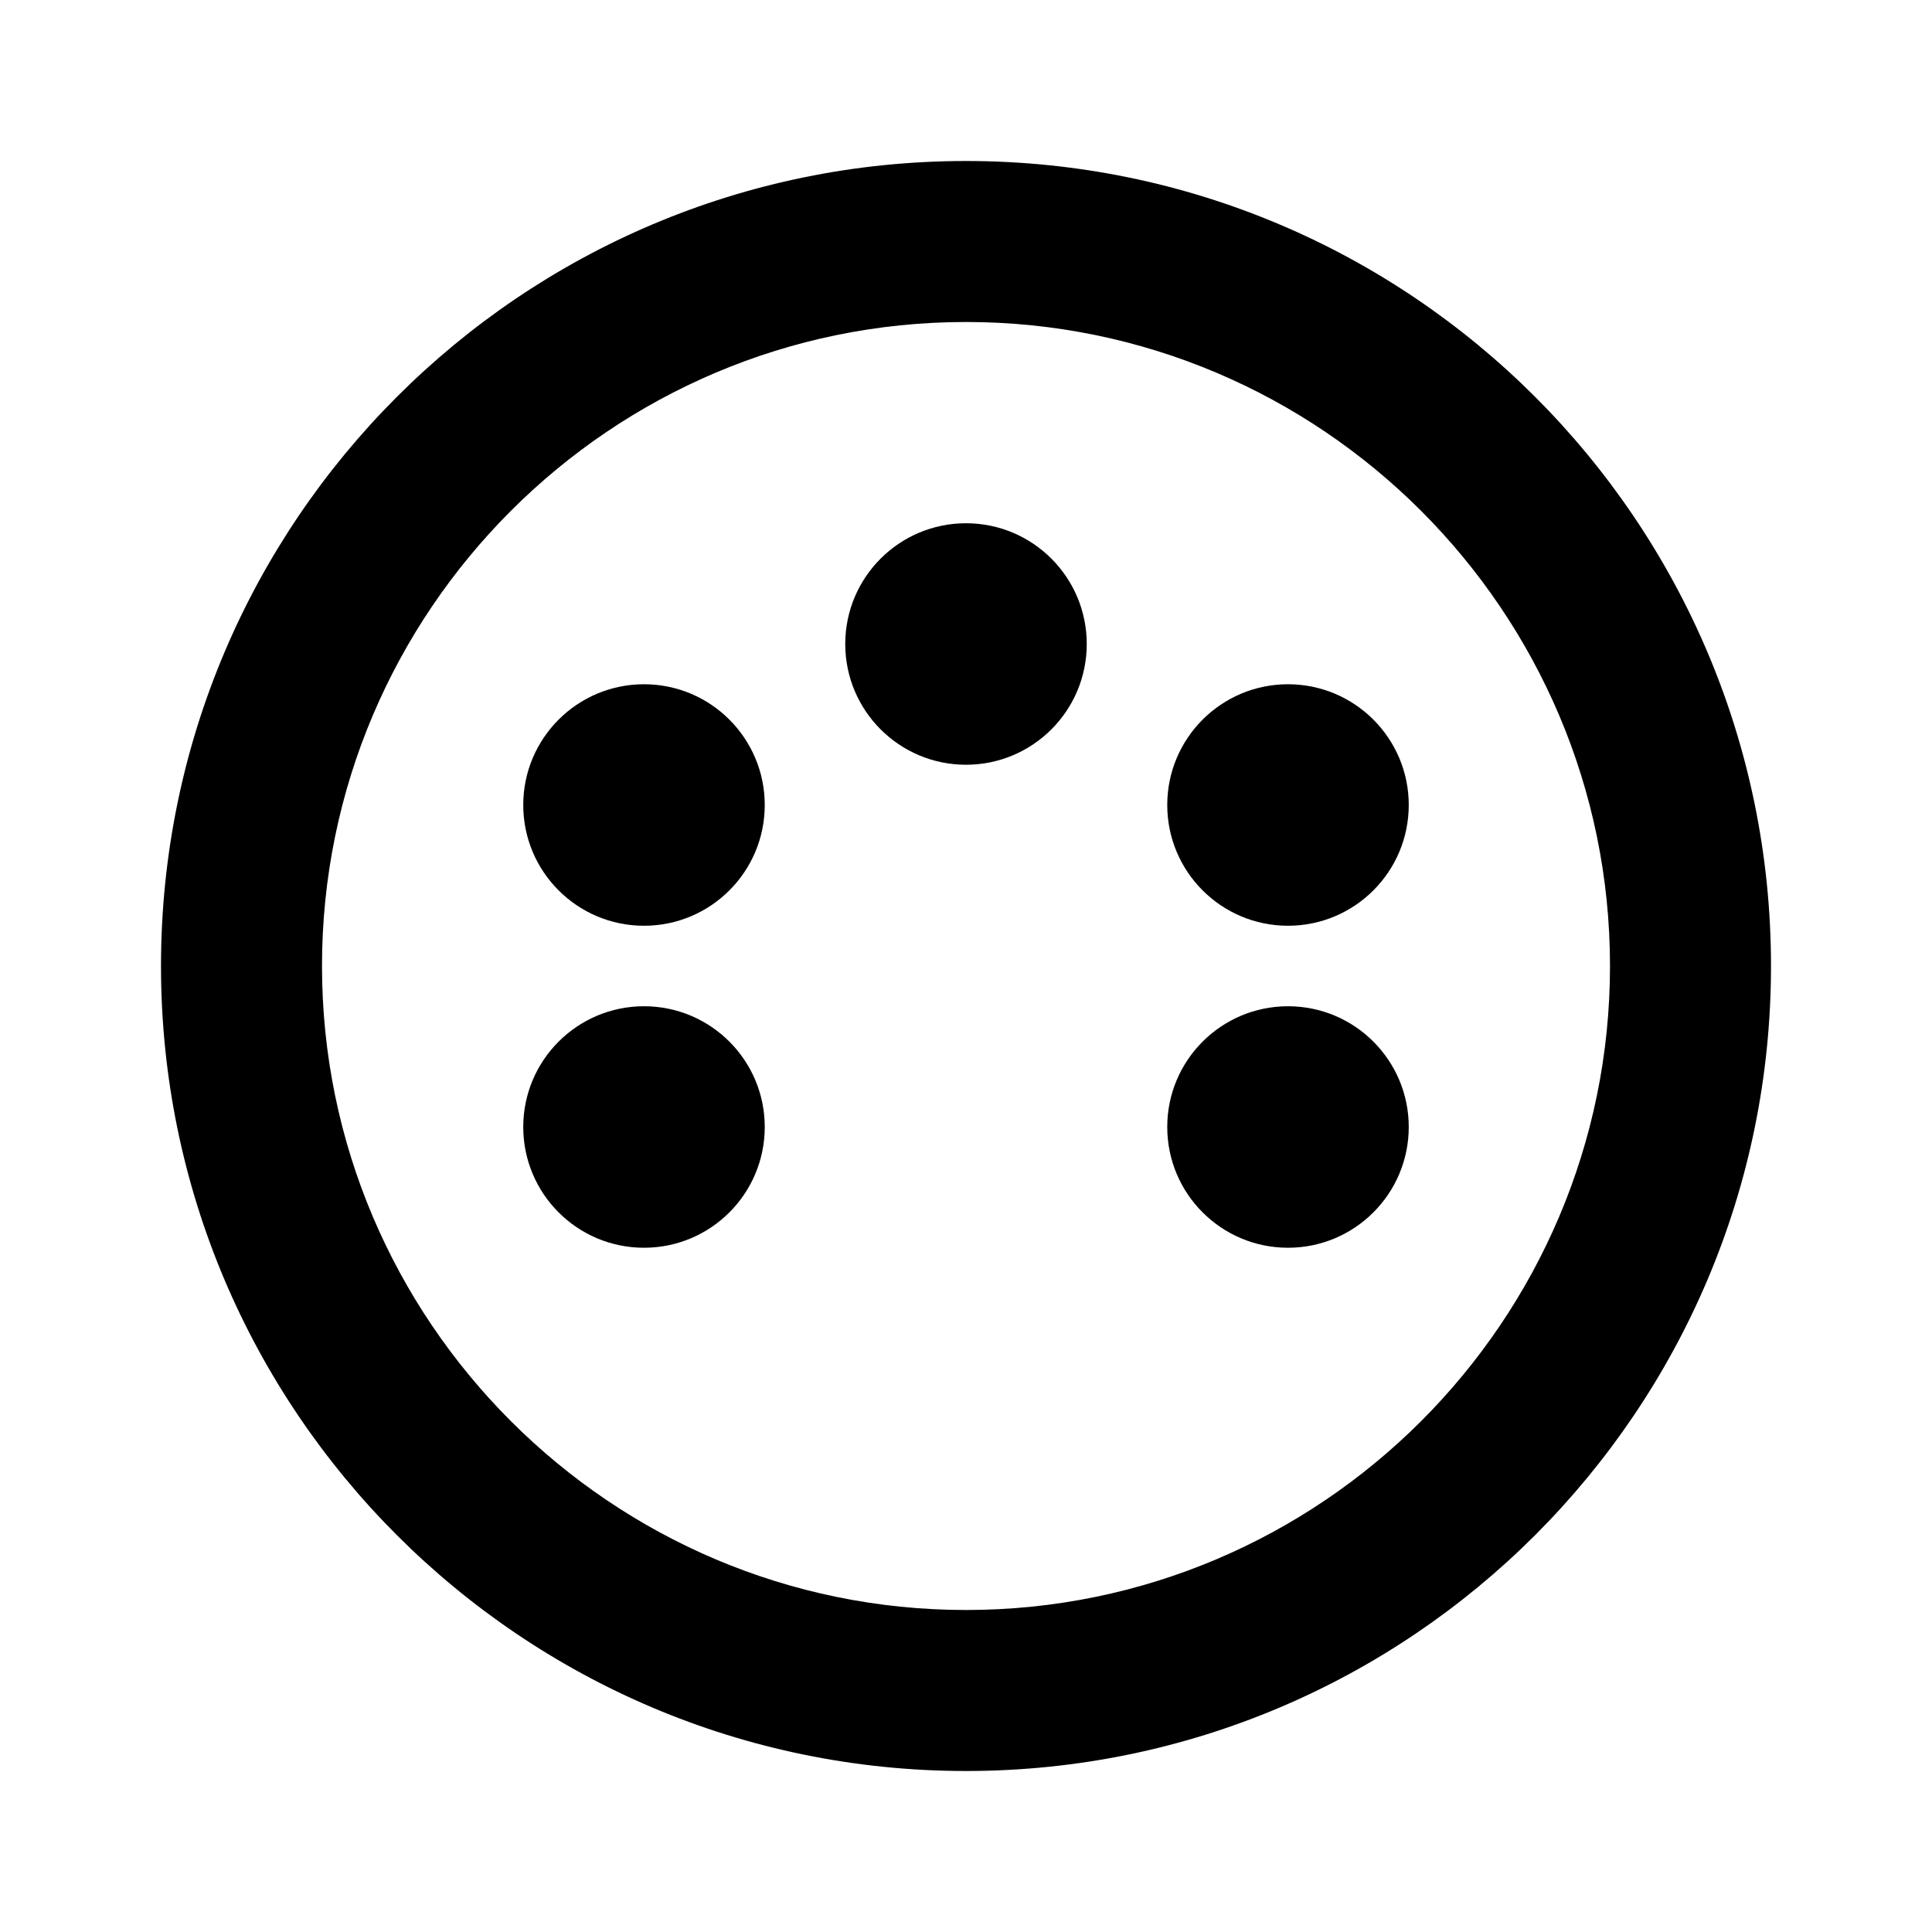
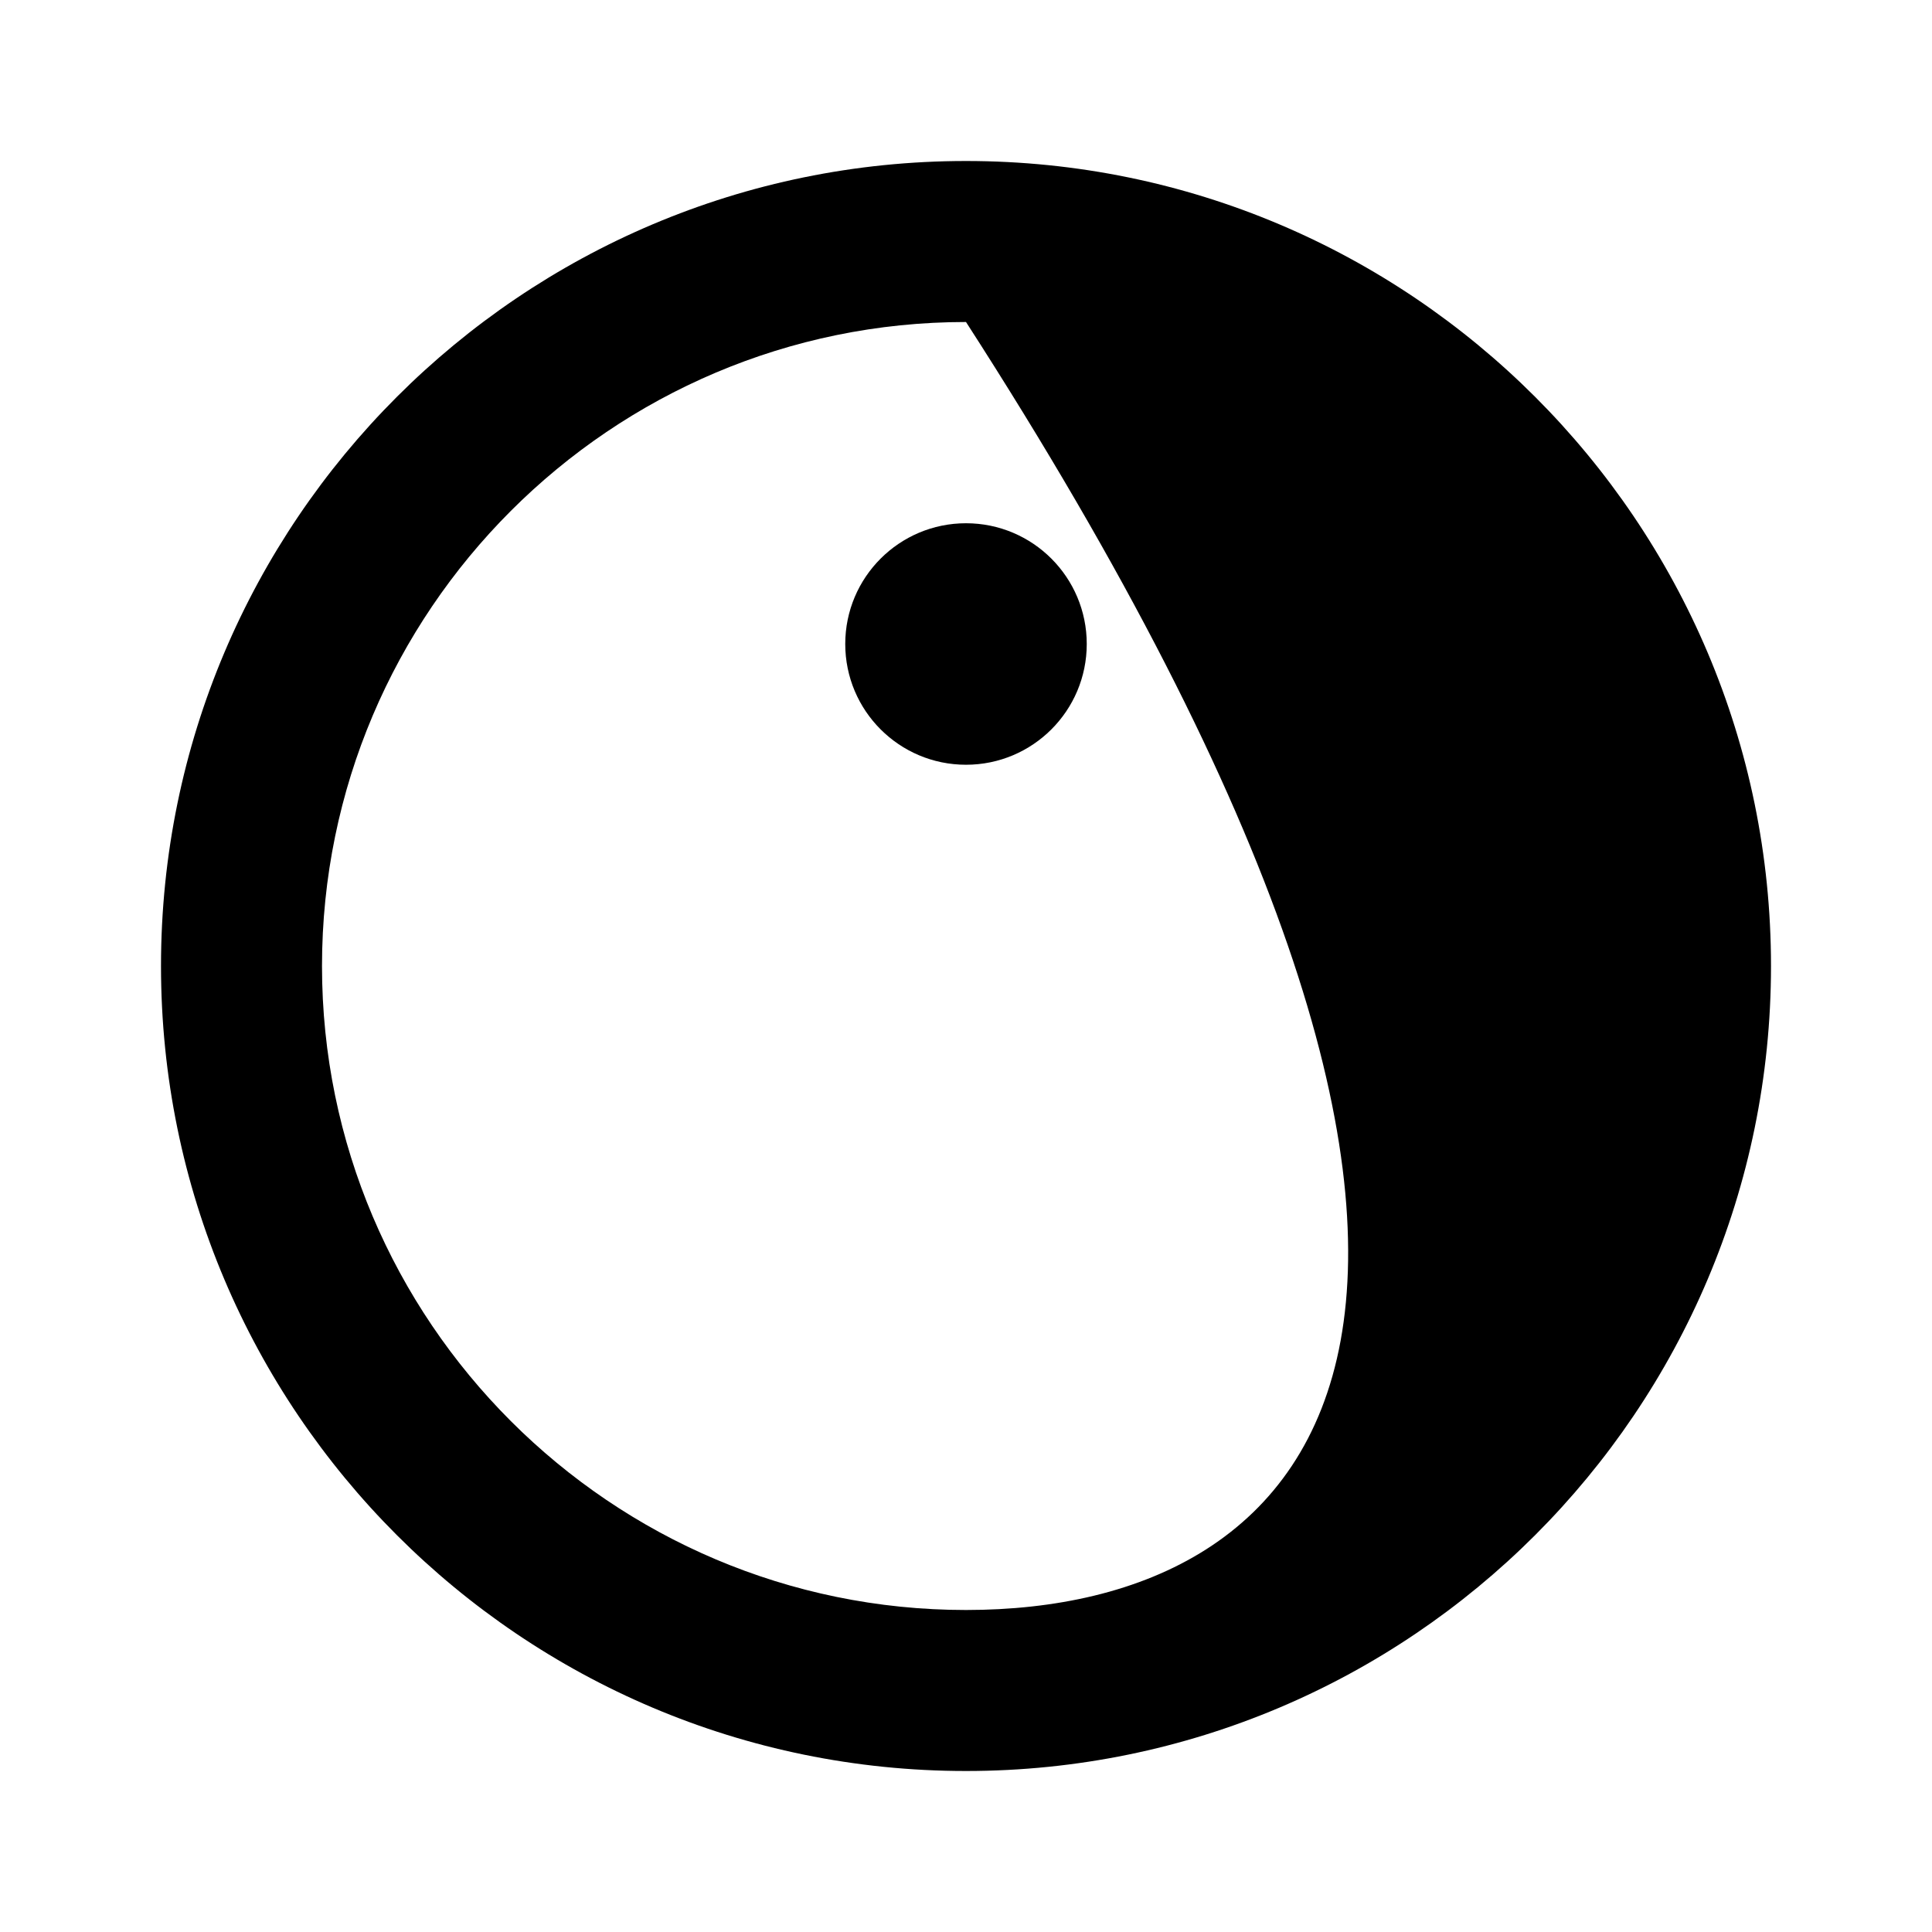
<svg xmlns="http://www.w3.org/2000/svg" width="24" height="24" viewBox="0 0 24 24" fill="none">
-   <path d="M12 2C6.48 2 2 6.48 2 12C2 17.52 6.48 22 12 22C17.52 22 22 17.52 22 12C22 6.48 17.52 2 12 2ZM12 20C7.59 20 4 16.41 4 12C4 7.59 7.59 4 12 4C16.41 4 20 7.59 20 12C20 16.41 16.41 20 12 20Z" fill="currentColor" />
-   <circle cx="8" cy="10" r="1.5" fill="currentColor" />
+   <path d="M12 2C6.48 2 2 6.48 2 12C2 17.52 6.48 22 12 22C17.52 22 22 17.52 22 12C22 6.48 17.52 2 12 2ZM12 20C7.59 20 4 16.41 4 12C4 7.59 7.59 4 12 4C20 16.41 16.41 20 12 20Z" fill="currentColor" />
  <circle cx="12" cy="8" r="1.5" fill="currentColor" />
-   <circle cx="16" cy="10" r="1.5" fill="currentColor" />
-   <circle cx="8" cy="14" r="1.5" fill="currentColor" />
-   <circle cx="16" cy="14" r="1.5" fill="currentColor" />
</svg>